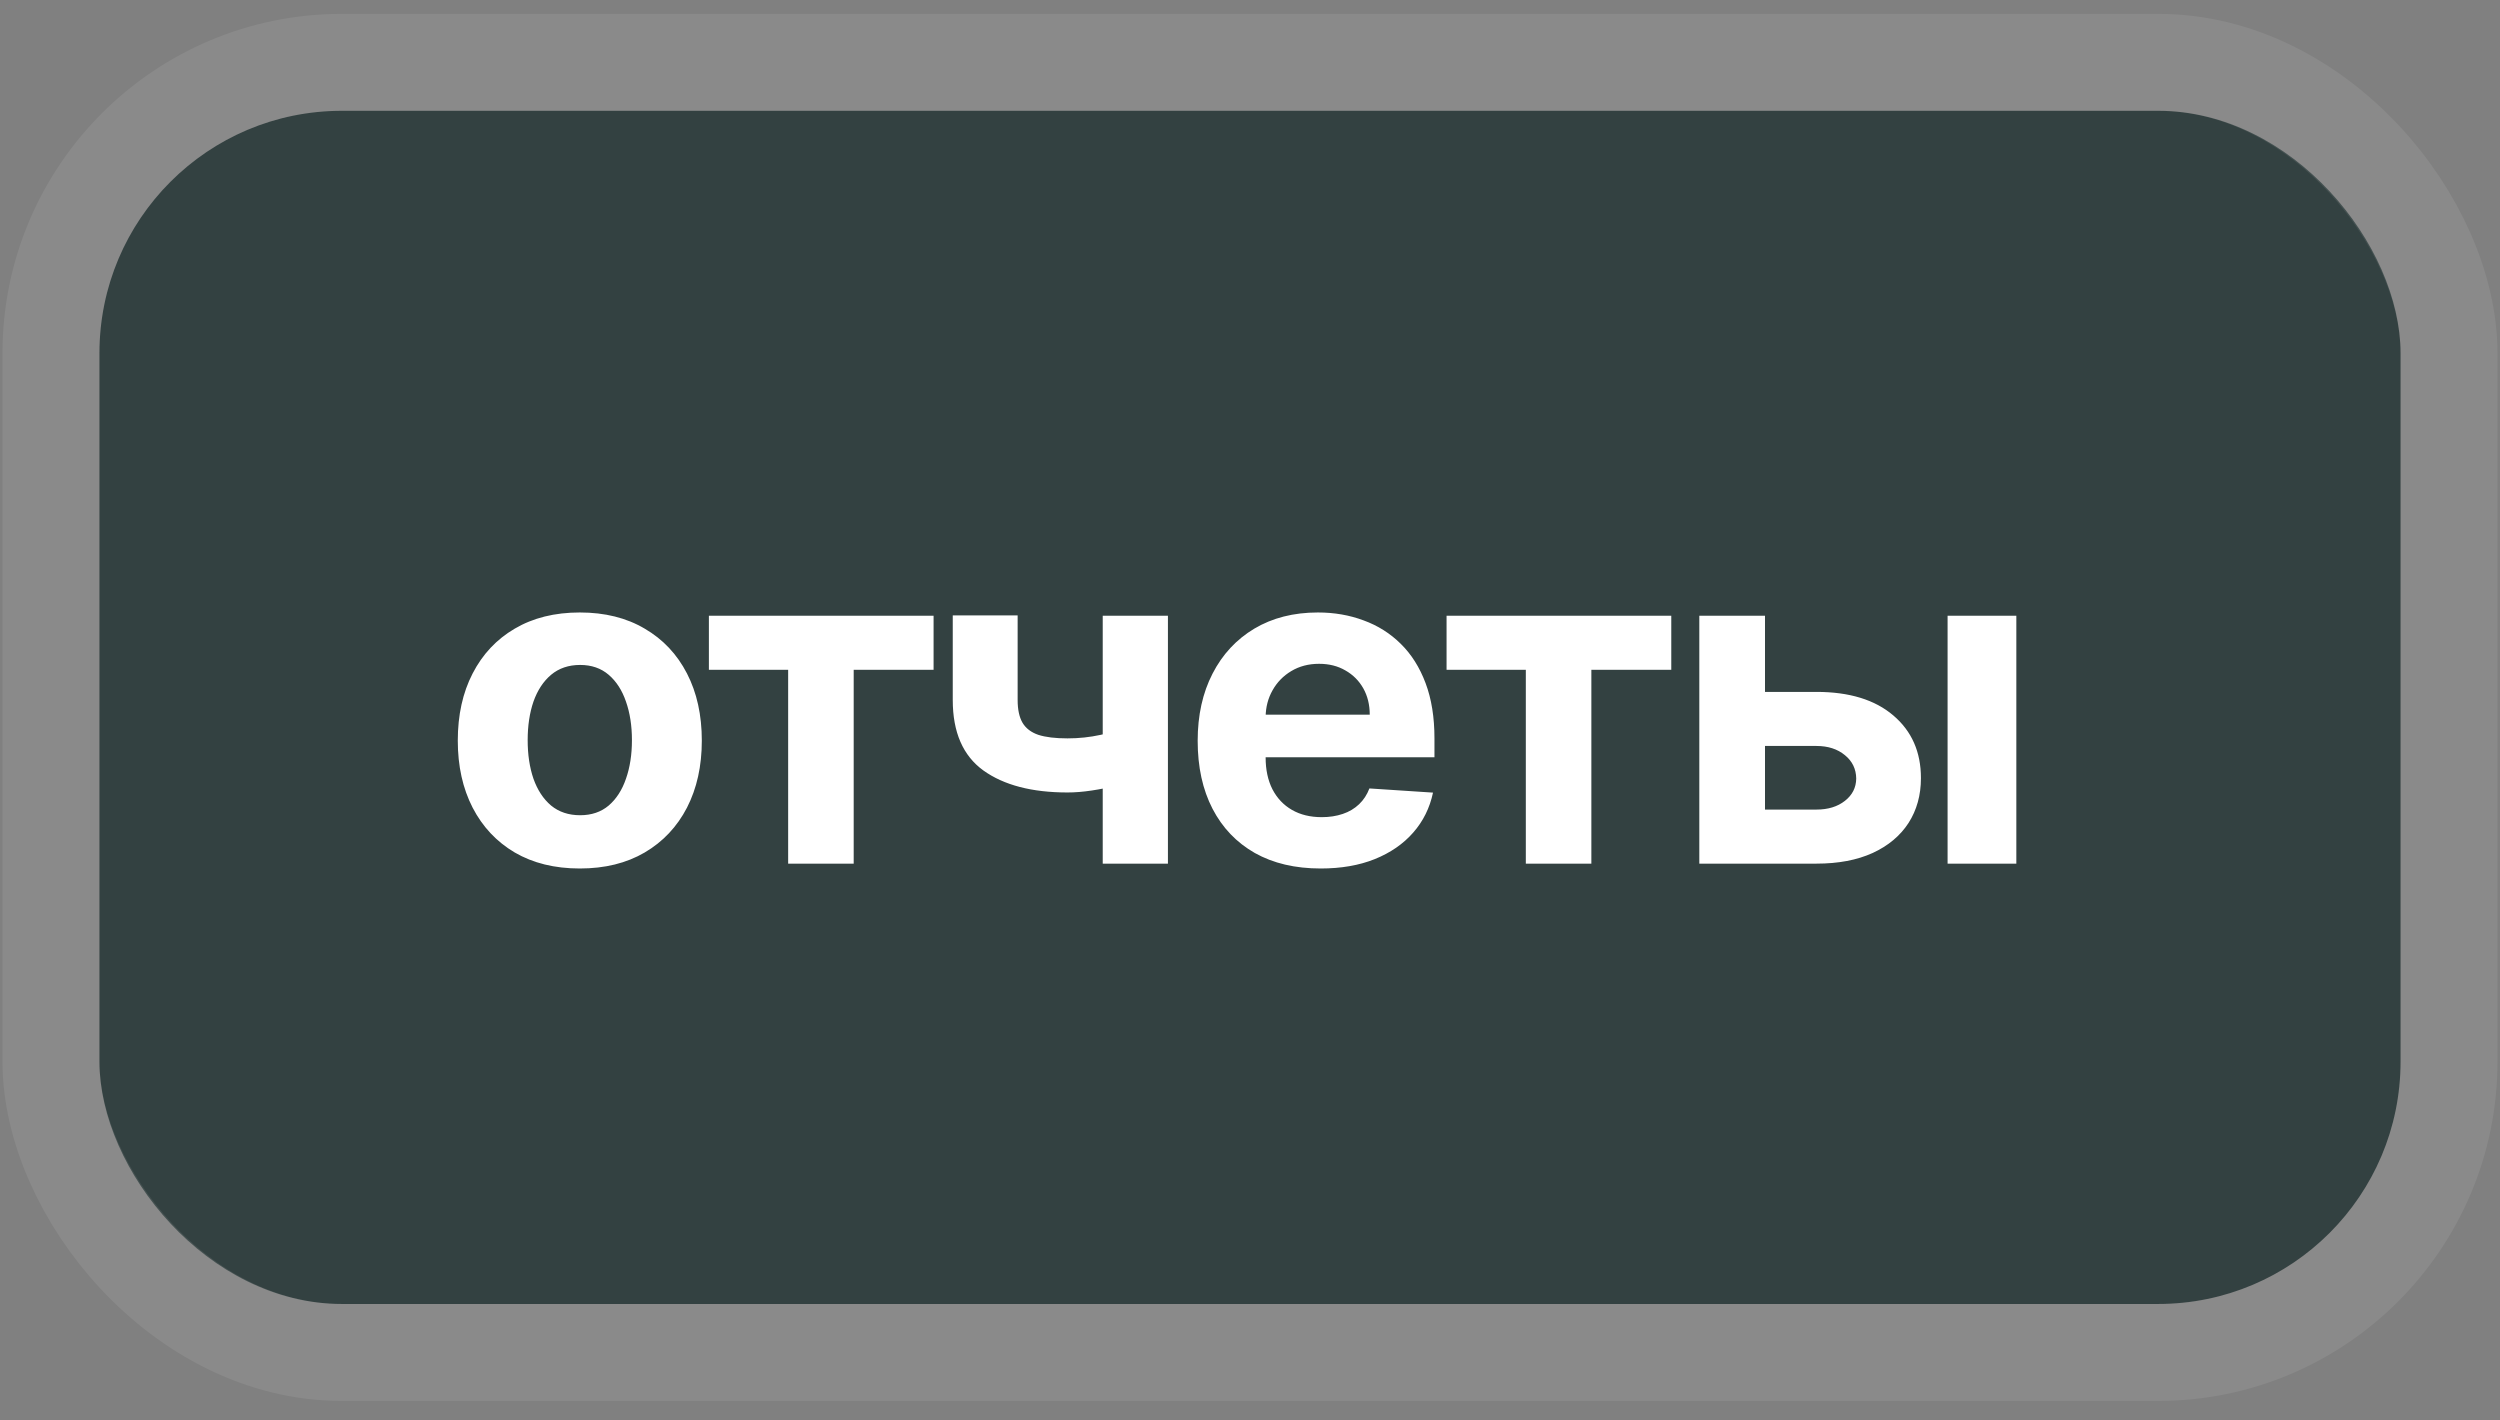
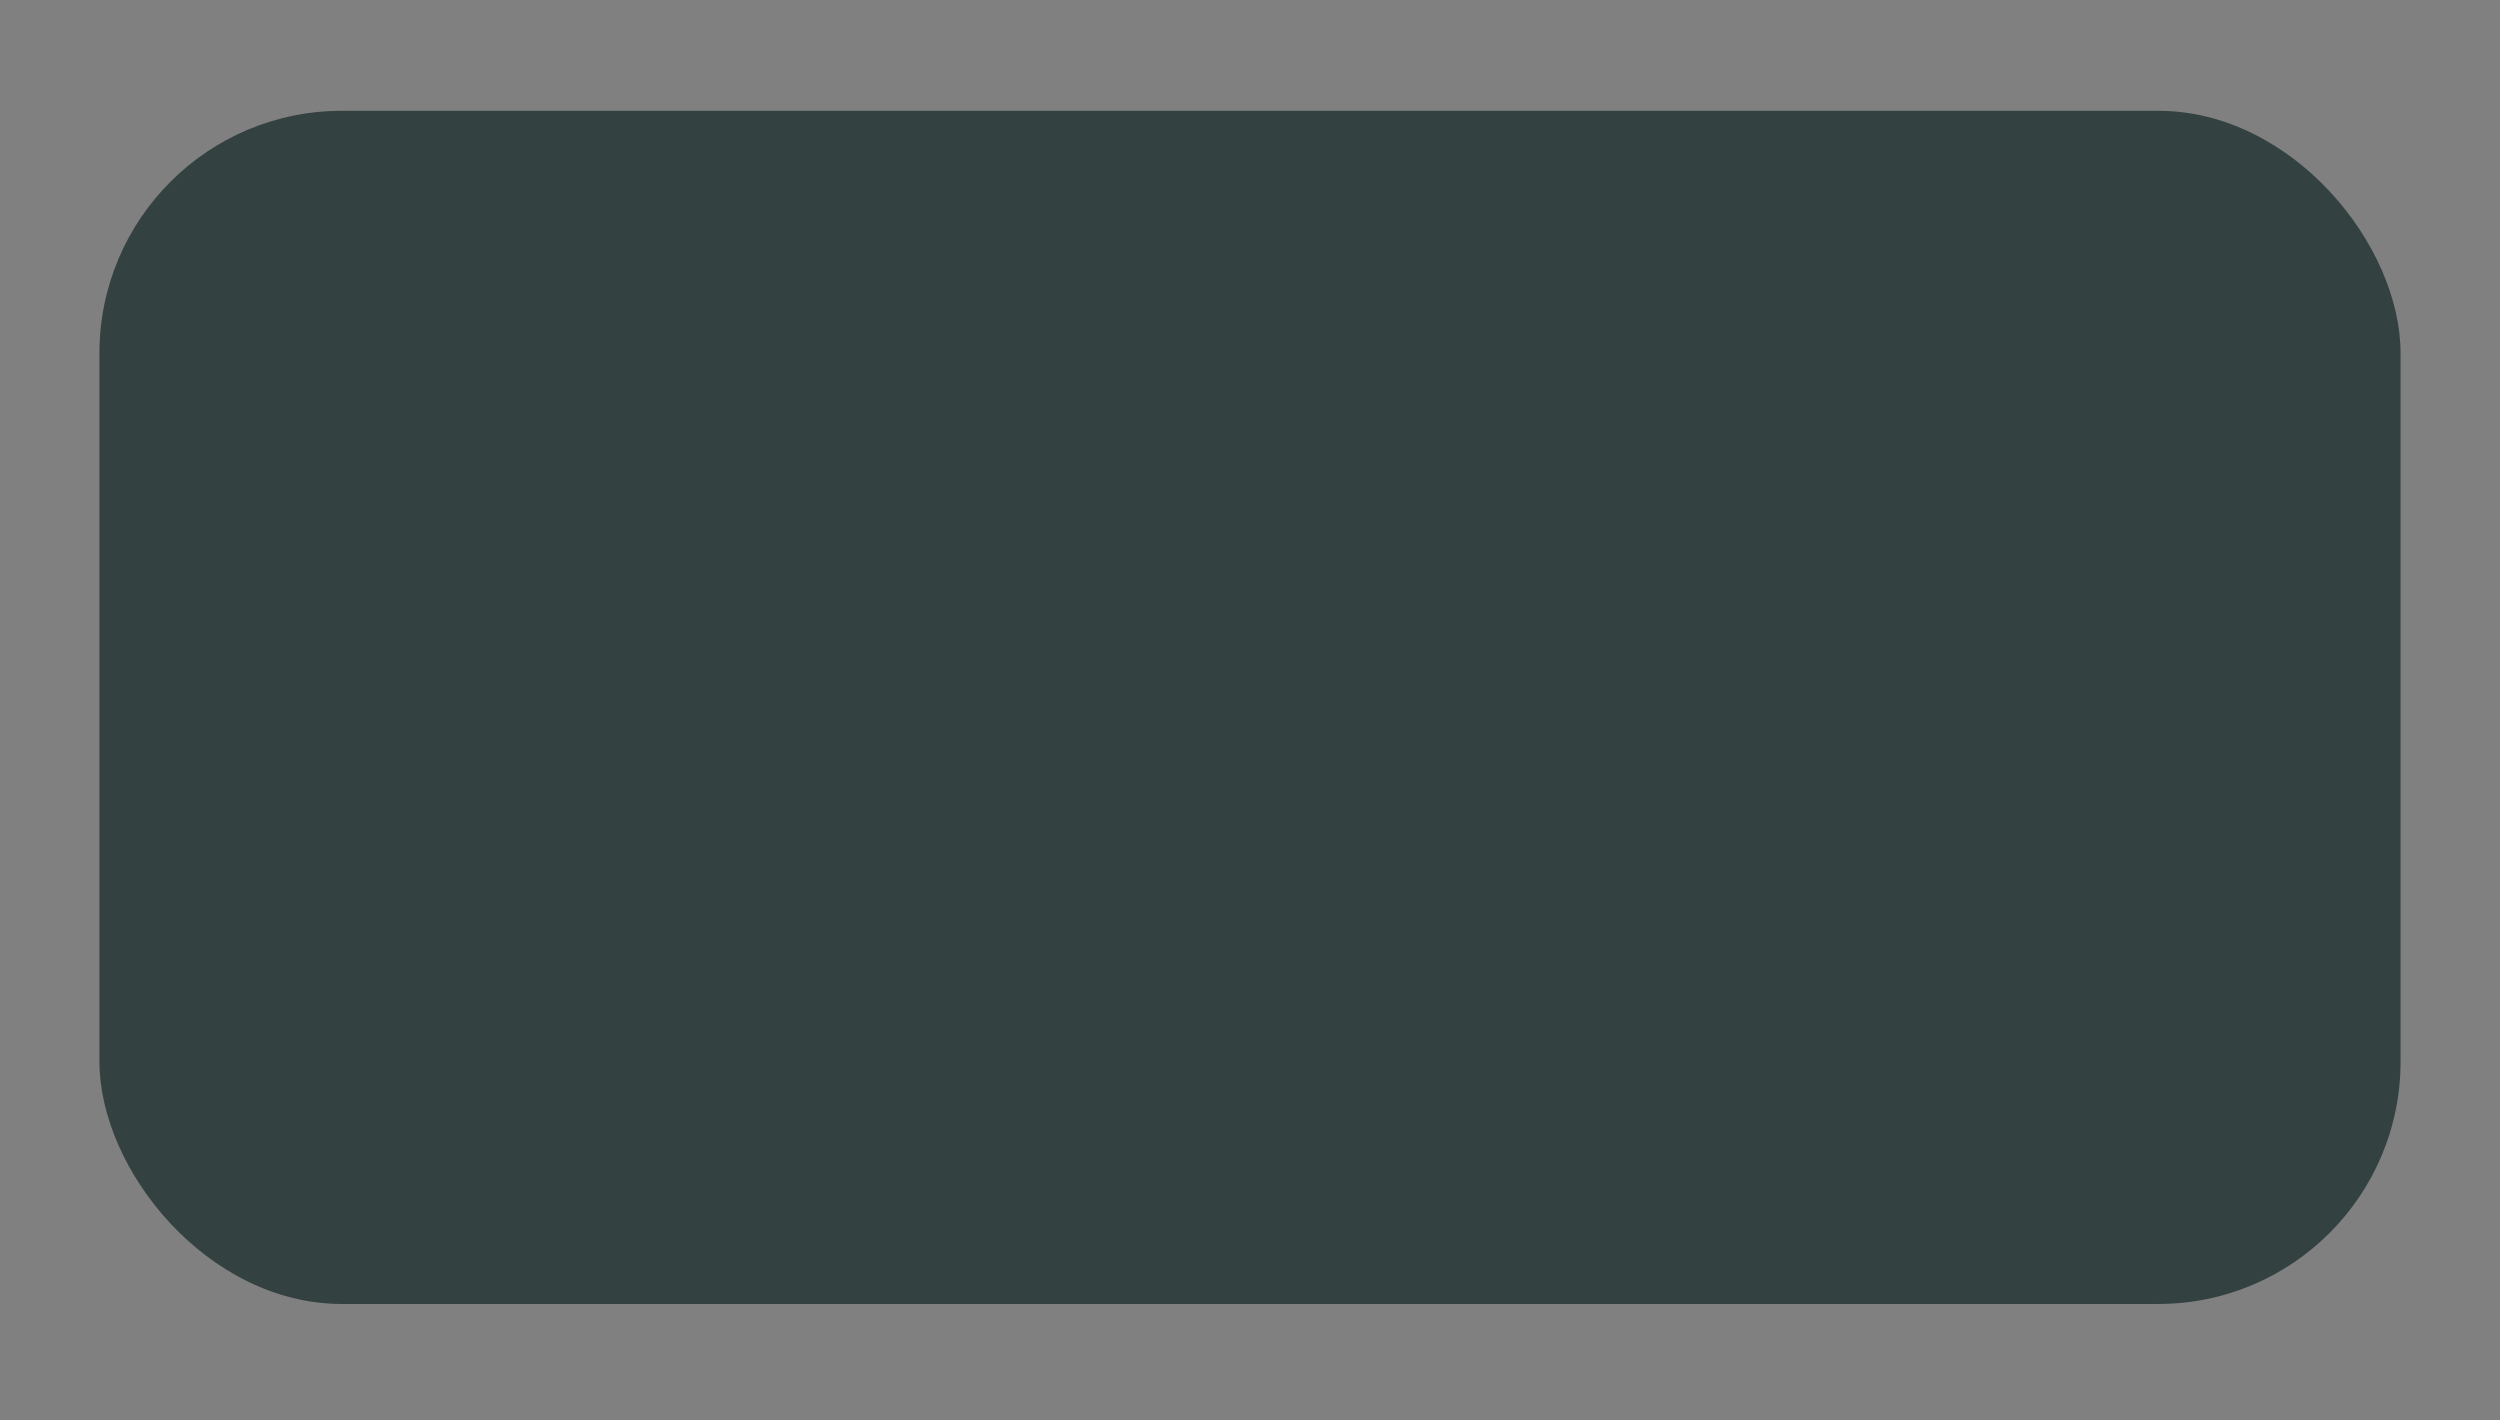
<svg xmlns="http://www.w3.org/2000/svg" width="88" height="50" viewBox="0 0 88 50" fill="none">
  <rect x="0" y="0" width="88" height="50" fill="#808080" stroke="none" />
  <rect x="3.5" y="3.9" width="81" height="42" rx="8.533" fill="#334141" />
-   <rect x="1.793" y="2.194" width="84.413" height="45.413" rx="10.24" stroke="white" stroke-opacity="0.08" stroke-width="3.413" />
-   <path d="M20.409 30.571C19.526 30.571 18.763 30.383 18.119 30.008C17.479 29.63 16.985 29.103 16.636 28.429C16.288 27.751 16.114 26.965 16.114 26.071C16.114 25.169 16.288 24.381 16.636 23.707C16.985 23.029 17.479 22.503 18.119 22.128C18.763 21.749 19.526 21.559 20.409 21.559C21.292 21.559 22.053 21.749 22.693 22.128C23.337 22.503 23.833 23.029 24.182 23.707C24.53 24.381 24.704 25.169 24.704 26.071C24.704 26.965 24.53 27.751 24.182 28.429C23.833 29.103 23.337 29.63 22.693 30.008C22.053 30.383 21.292 30.571 20.409 30.571ZM20.421 28.696C20.822 28.696 21.157 28.582 21.426 28.355C21.695 28.124 21.898 27.809 22.034 27.412C22.174 27.014 22.244 26.561 22.244 26.054C22.244 25.546 22.174 25.094 22.034 24.696C21.898 24.298 21.695 23.984 21.426 23.753C21.157 23.522 20.822 23.406 20.421 23.406C20.015 23.406 19.674 23.522 19.398 23.753C19.125 23.984 18.919 24.298 18.778 24.696C18.642 25.094 18.574 25.546 18.574 26.054C18.574 26.561 18.642 27.014 18.778 27.412C18.919 27.809 19.125 28.124 19.398 28.355C19.674 28.582 20.015 28.696 20.421 28.696ZM24.953 23.576V21.673H32.862V23.576H30.05V30.4H27.743V23.576H24.953ZM41.111 21.673V30.4H38.816V21.673H41.111ZM39.992 25.503V27.412C39.806 27.495 39.575 27.575 39.298 27.65C39.022 27.722 38.732 27.781 38.429 27.826C38.126 27.872 37.842 27.895 37.577 27.895C36.323 27.895 35.336 27.637 34.617 27.122C33.897 26.603 33.537 25.775 33.537 24.639V21.662H35.821V24.639C35.821 24.976 35.878 25.243 35.992 25.44C36.109 25.637 36.295 25.779 36.548 25.866C36.806 25.95 37.149 25.991 37.577 25.991C37.975 25.991 38.365 25.95 38.747 25.866C39.13 25.783 39.545 25.662 39.992 25.503ZM46.488 30.571C45.59 30.571 44.817 30.389 44.169 30.025C43.525 29.658 43.029 29.139 42.681 28.469C42.332 27.794 42.158 26.997 42.158 26.076C42.158 25.179 42.332 24.391 42.681 23.713C43.029 23.035 43.52 22.506 44.152 22.128C44.789 21.749 45.535 21.559 46.391 21.559C46.967 21.559 47.503 21.652 47.999 21.838C48.499 22.02 48.934 22.294 49.306 22.662C49.681 23.029 49.972 23.491 50.181 24.048C50.389 24.601 50.493 25.249 50.493 25.991V26.656H43.124V25.156H48.215C48.215 24.808 48.139 24.499 47.988 24.23C47.836 23.961 47.626 23.751 47.357 23.599C47.092 23.444 46.783 23.366 46.431 23.366C46.063 23.366 45.738 23.451 45.453 23.622C45.173 23.789 44.953 24.014 44.794 24.298C44.635 24.578 44.554 24.891 44.55 25.236V26.662C44.55 27.094 44.63 27.467 44.789 27.781C44.952 28.096 45.181 28.338 45.476 28.508C45.772 28.679 46.122 28.764 46.527 28.764C46.796 28.764 47.042 28.726 47.266 28.65C47.489 28.575 47.681 28.461 47.84 28.309C47.999 28.158 48.12 27.972 48.203 27.753L50.442 27.9C50.328 28.438 50.096 28.908 49.743 29.309C49.395 29.707 48.944 30.018 48.391 30.241C47.842 30.461 47.207 30.571 46.488 30.571ZM50.919 23.576V21.673H58.829V23.576H56.016V30.4H53.709V23.576H50.919ZM61.333 24.355H63.941C65.096 24.355 65.998 24.631 66.645 25.184C67.293 25.734 67.617 26.469 67.617 27.389C67.617 27.988 67.471 28.514 67.18 28.969C66.888 29.419 66.467 29.772 65.918 30.025C65.369 30.275 64.71 30.4 63.941 30.4H59.816V21.673H62.128V28.497H63.941C64.346 28.497 64.68 28.395 64.941 28.19C65.202 27.986 65.335 27.724 65.339 27.406C65.335 27.069 65.202 26.794 64.941 26.582C64.68 26.366 64.346 26.258 63.941 26.258H61.333V24.355ZM68.555 30.4V21.673H70.975V30.4H68.555Z" fill="white" />
</svg>